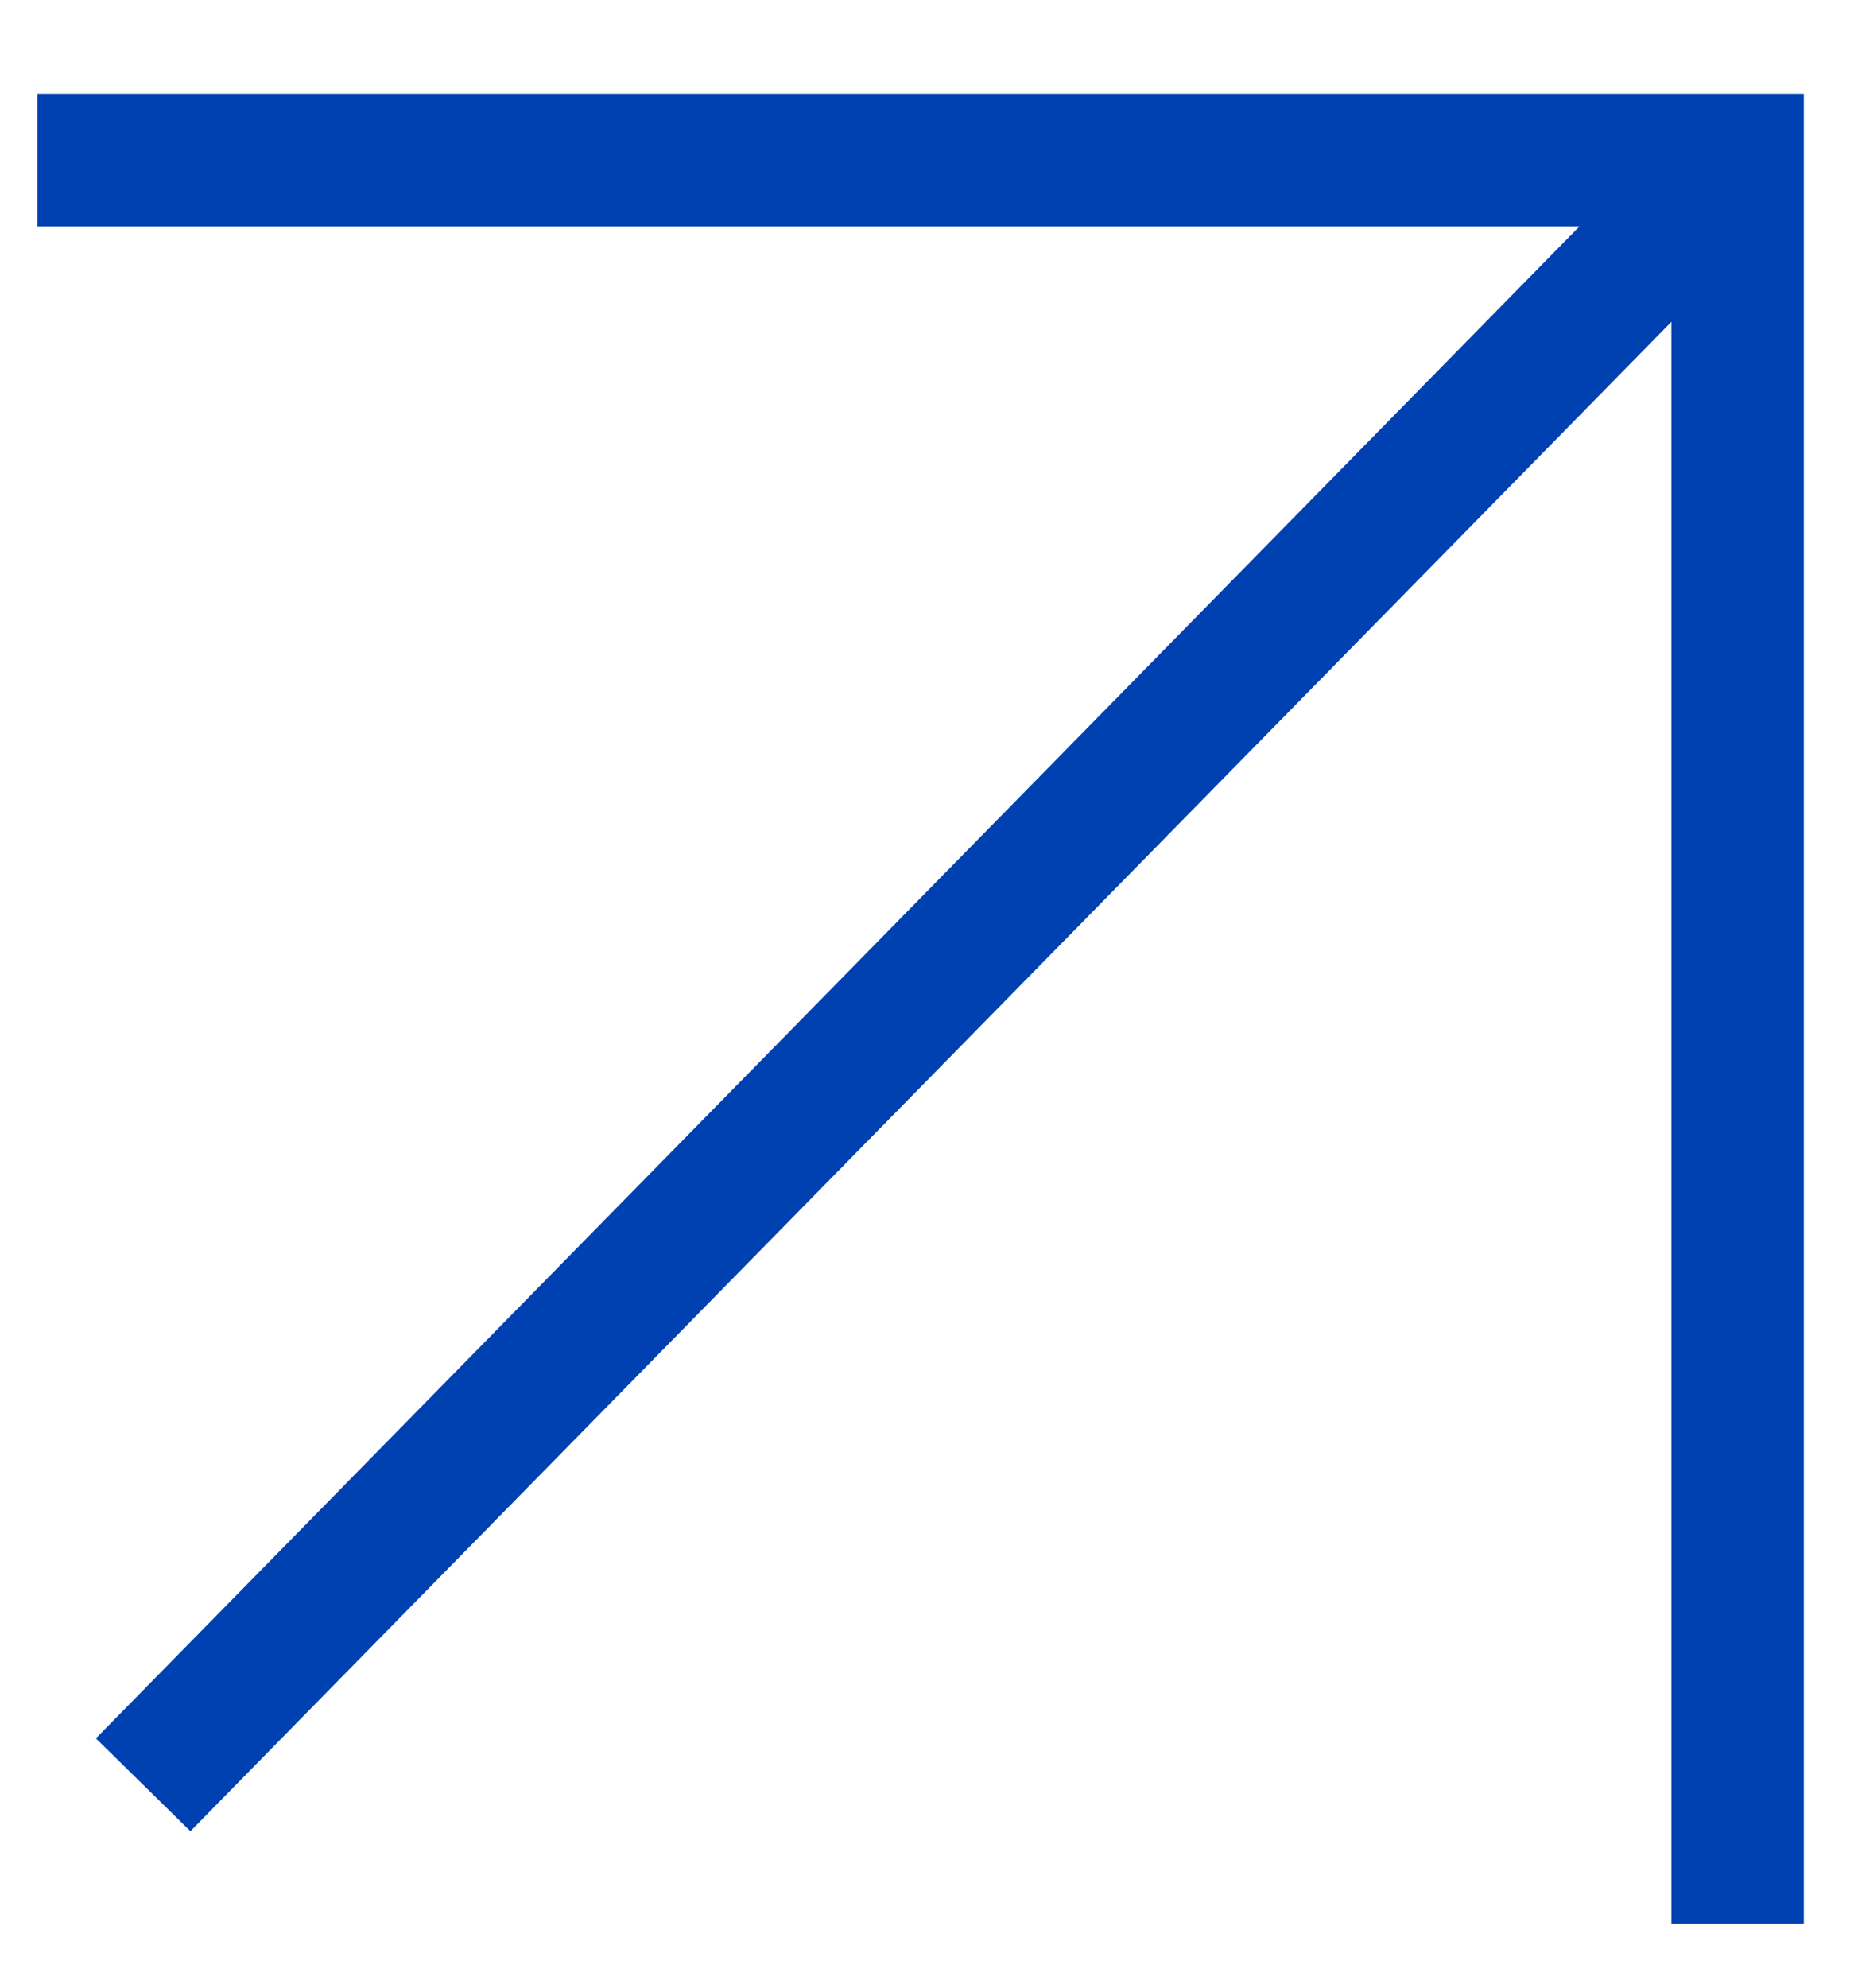
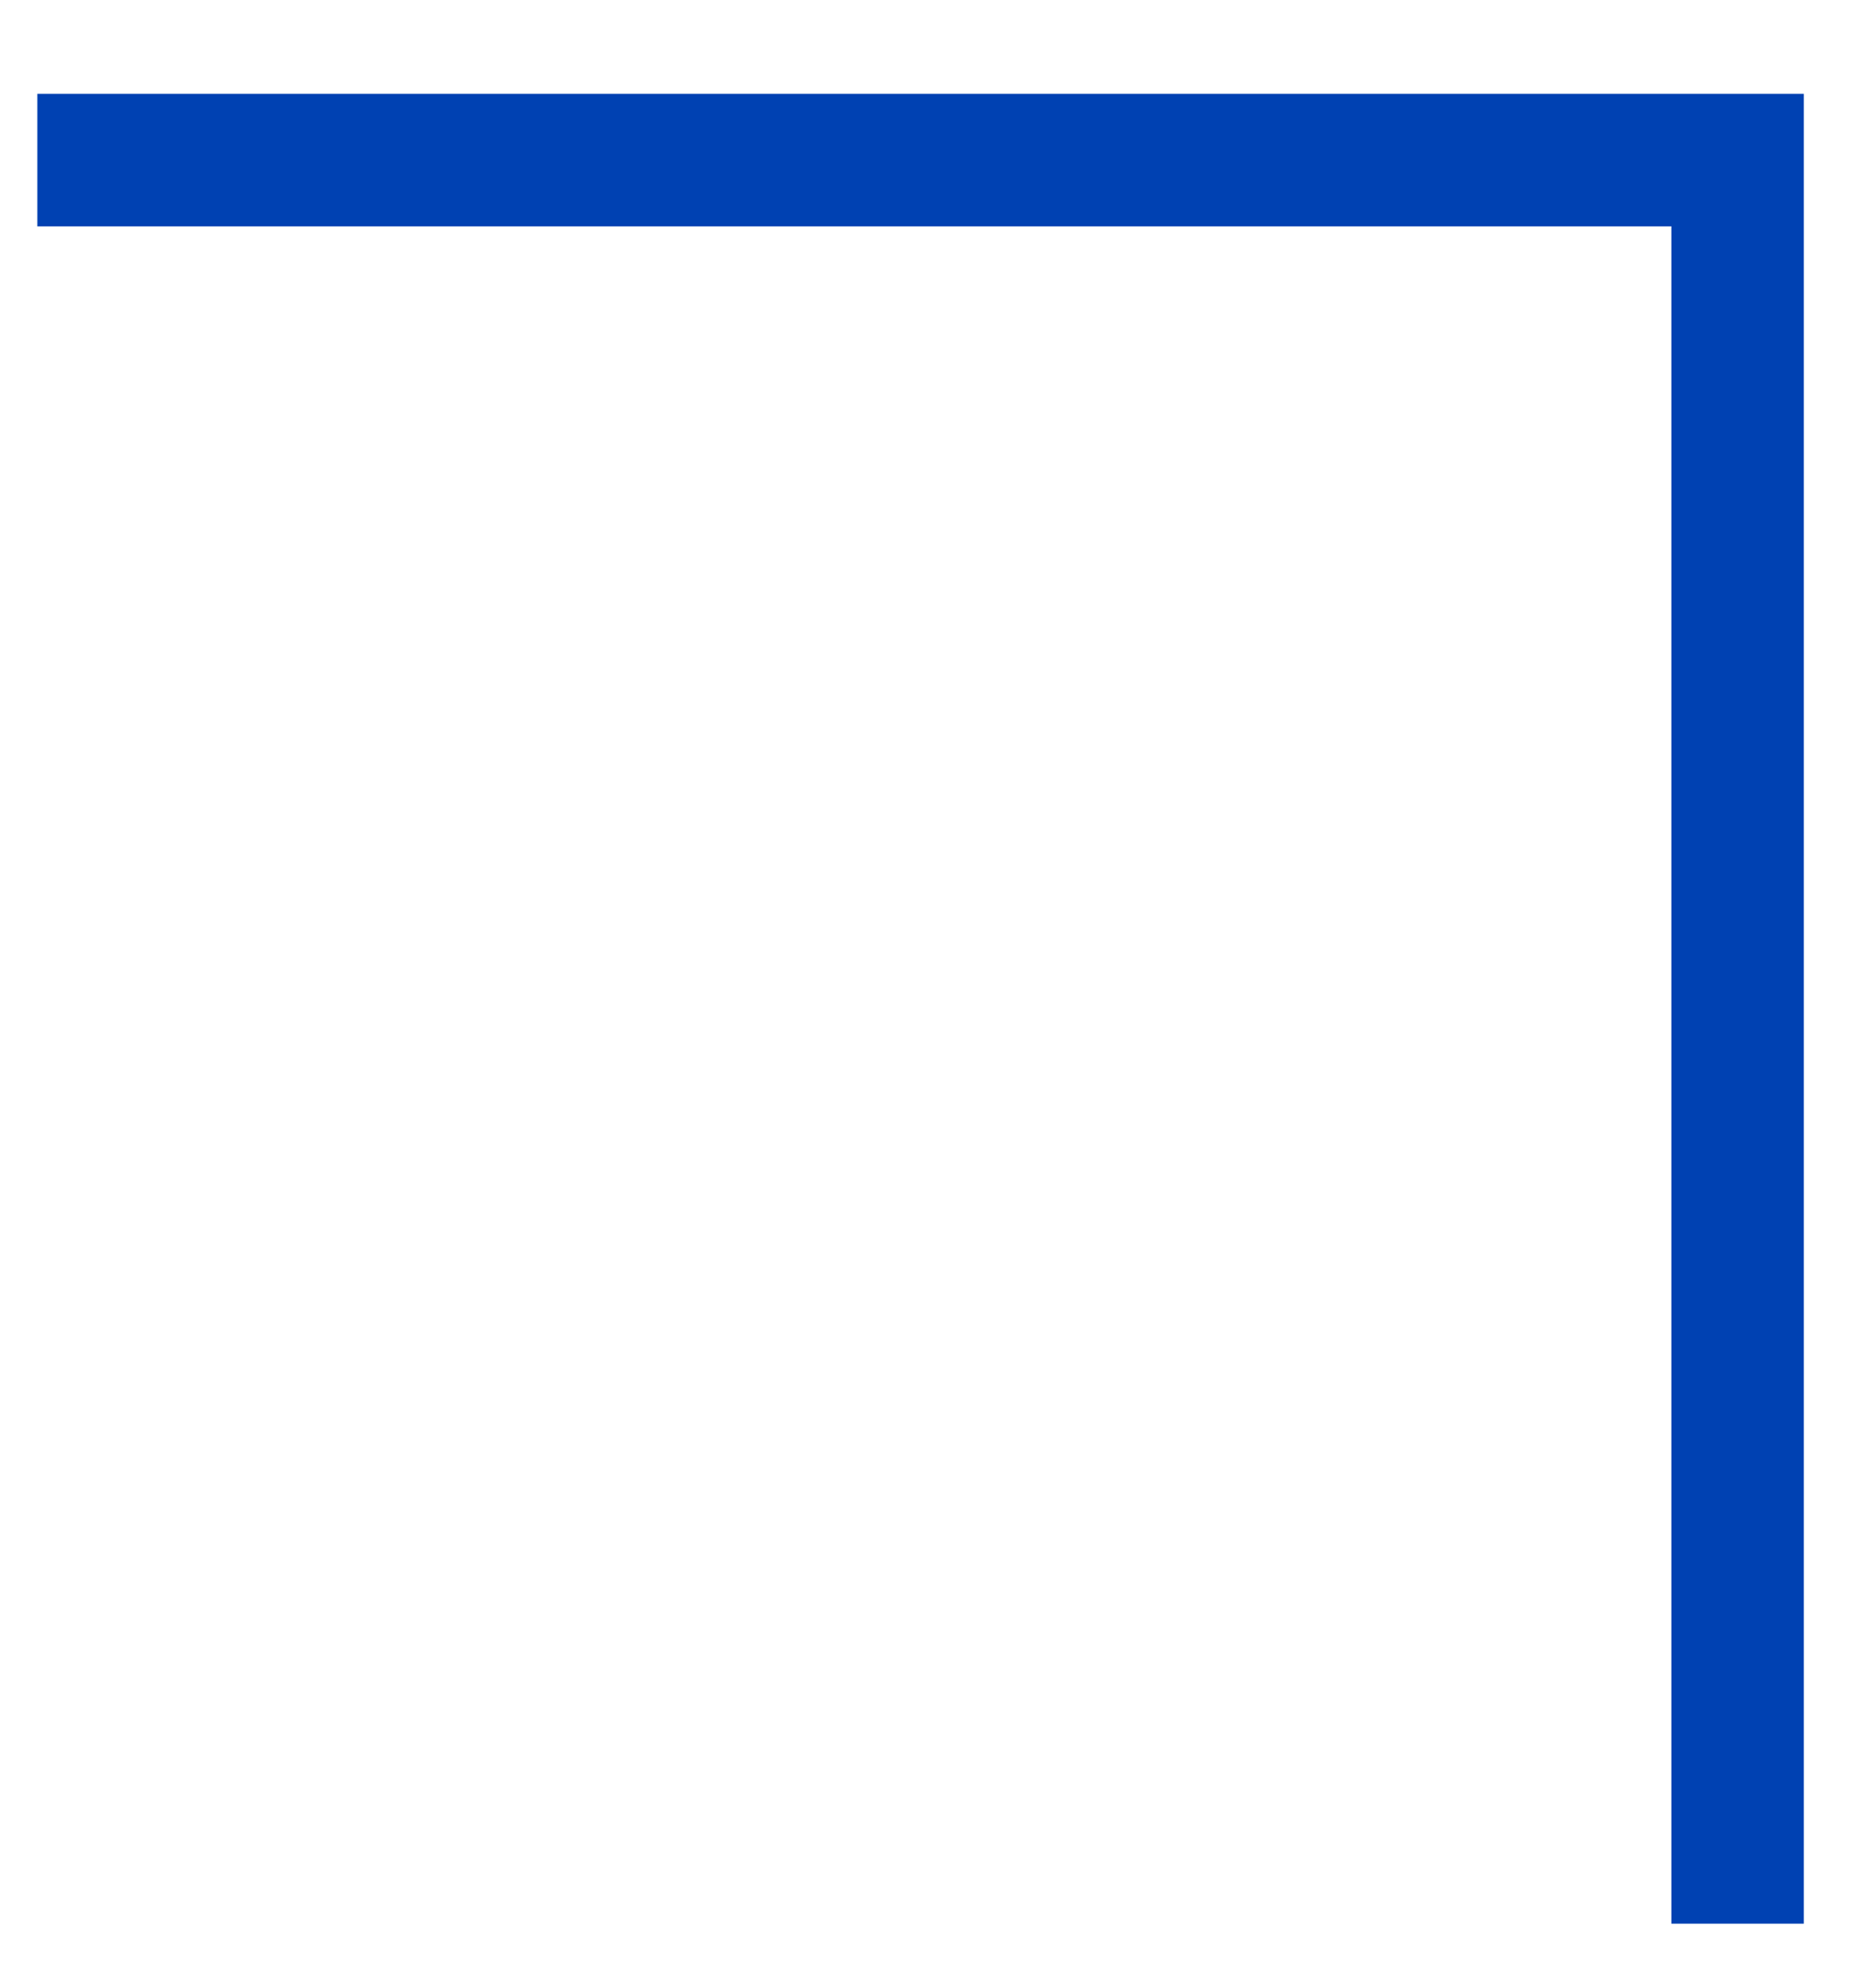
<svg xmlns="http://www.w3.org/2000/svg" width="14" height="15" viewBox="0 0 14 15" fill="none">
-   <path d="M1.081 13.469L13.12 1.207" stroke="#0041B2" />
  <path d="M0.282 1.208L13.121 1.208L13.121 14.517" stroke="#0041B2" />
</svg>